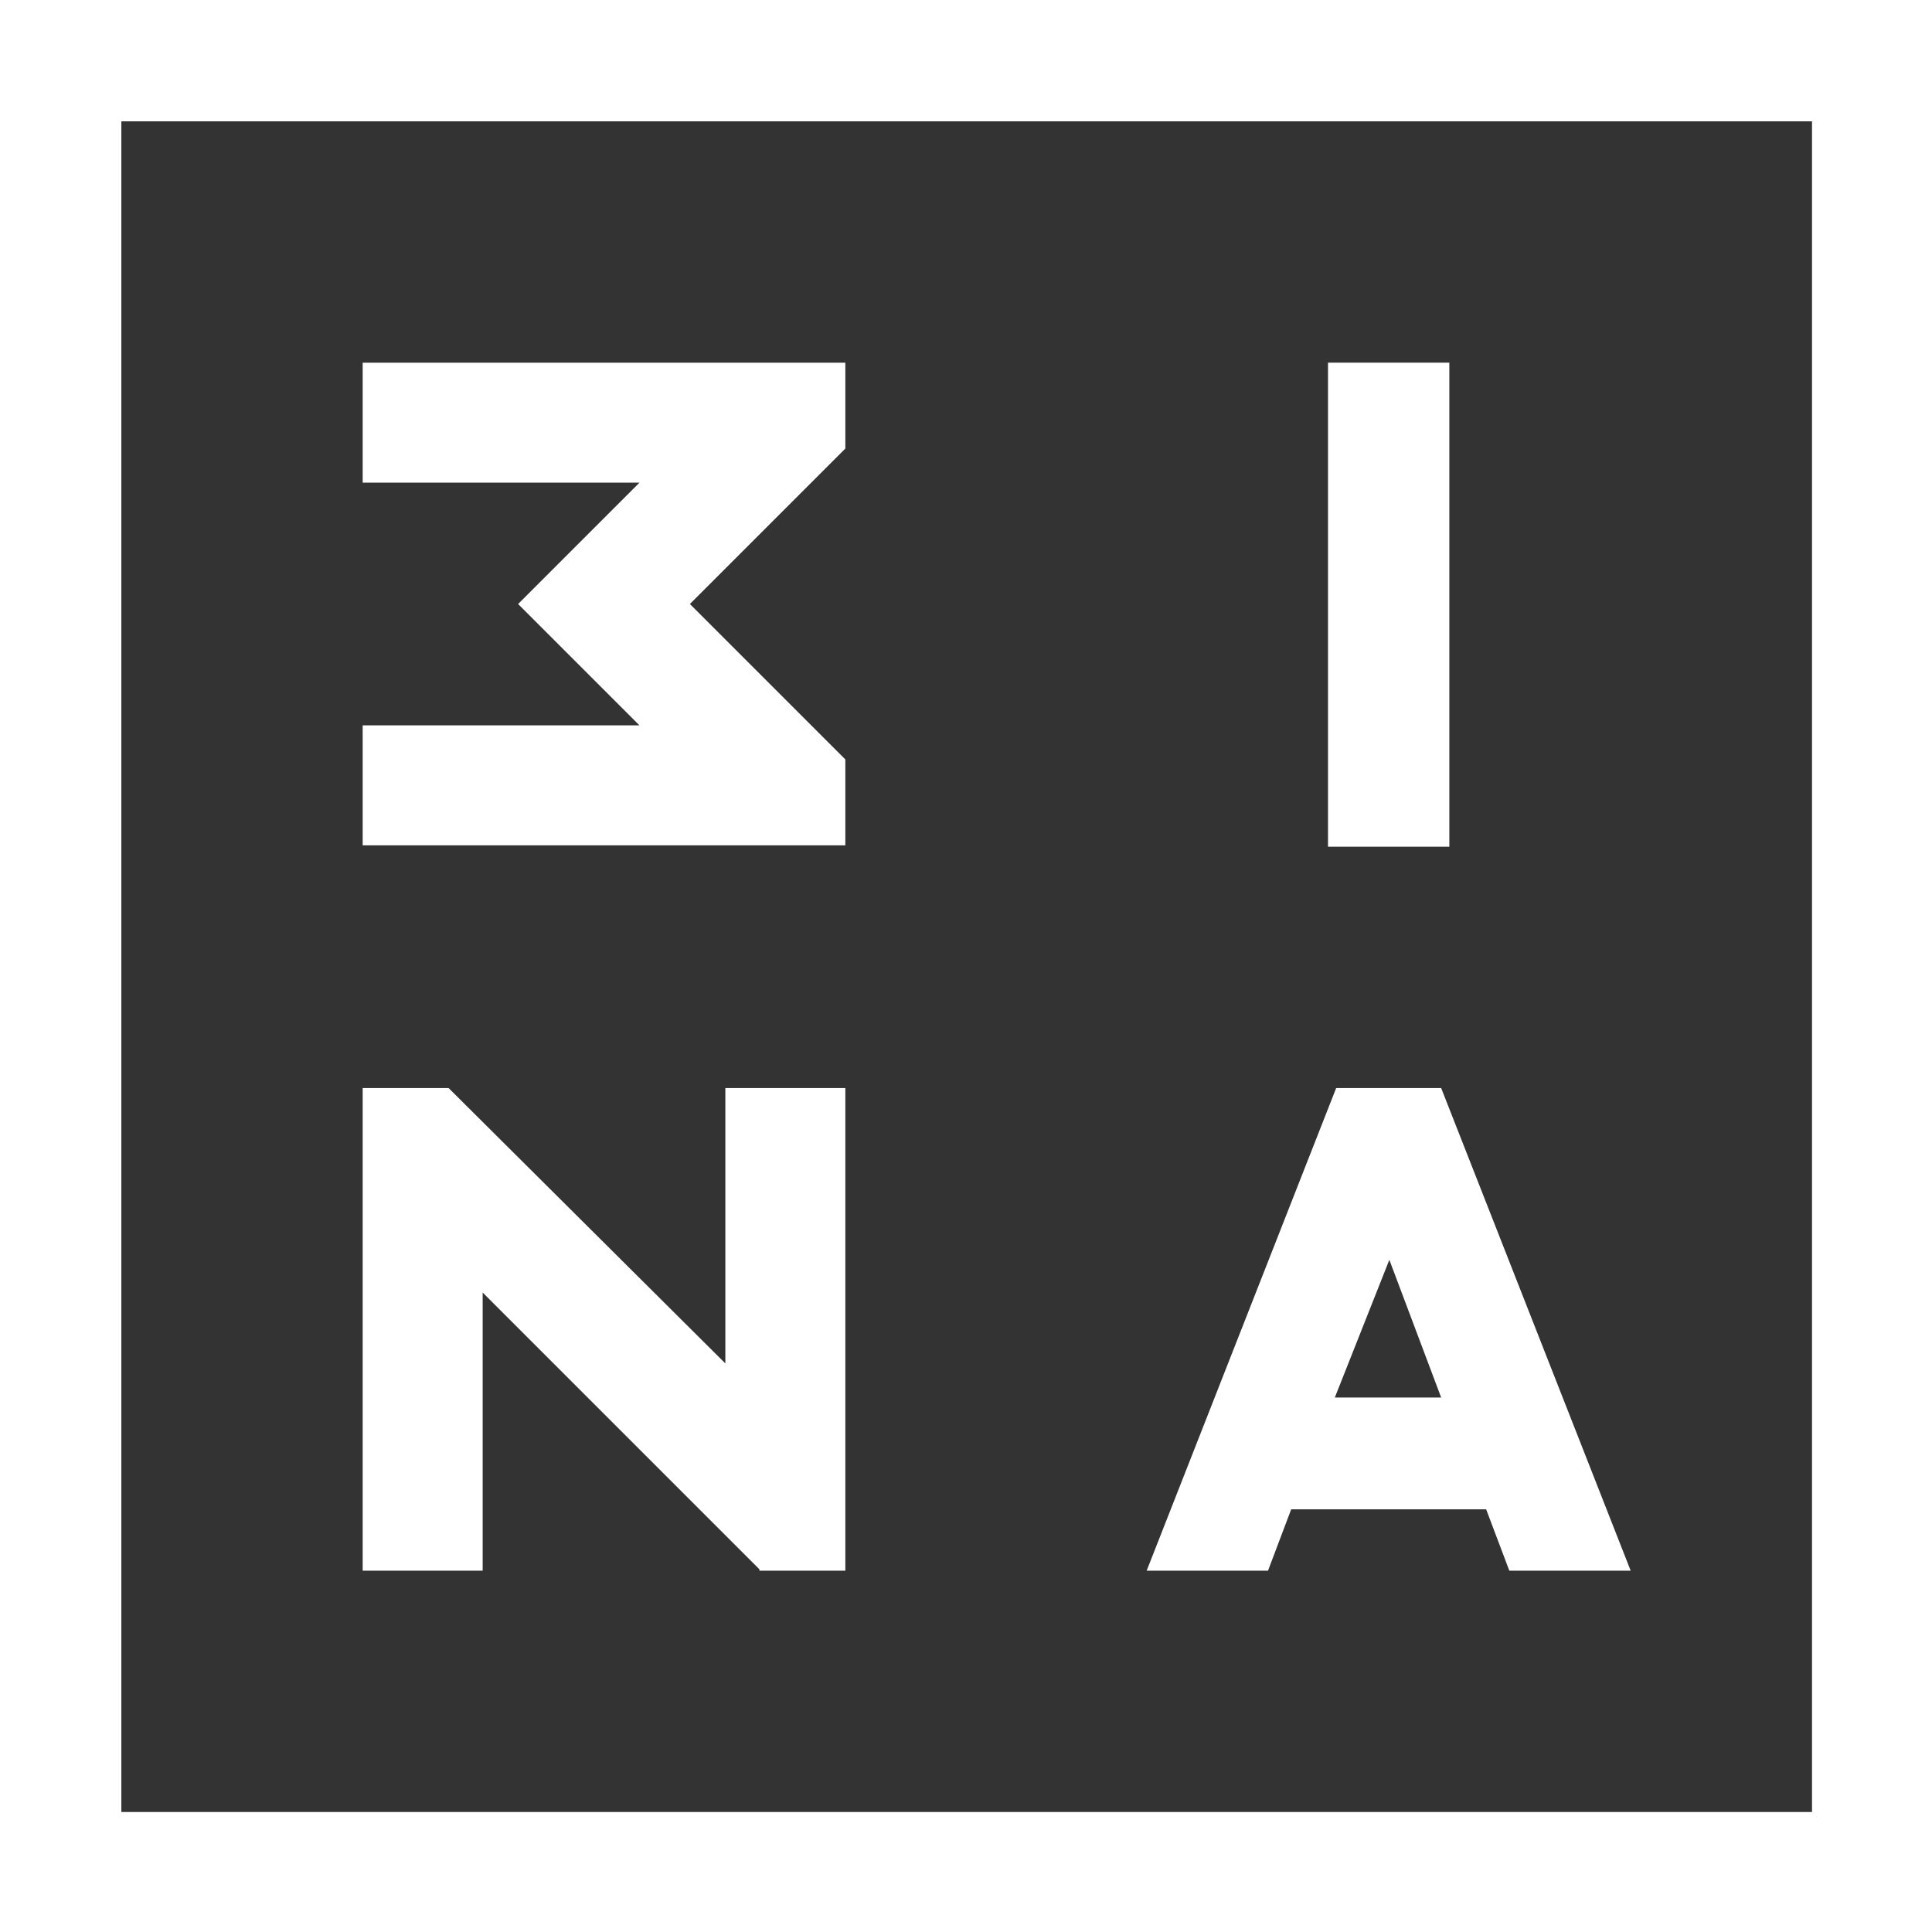
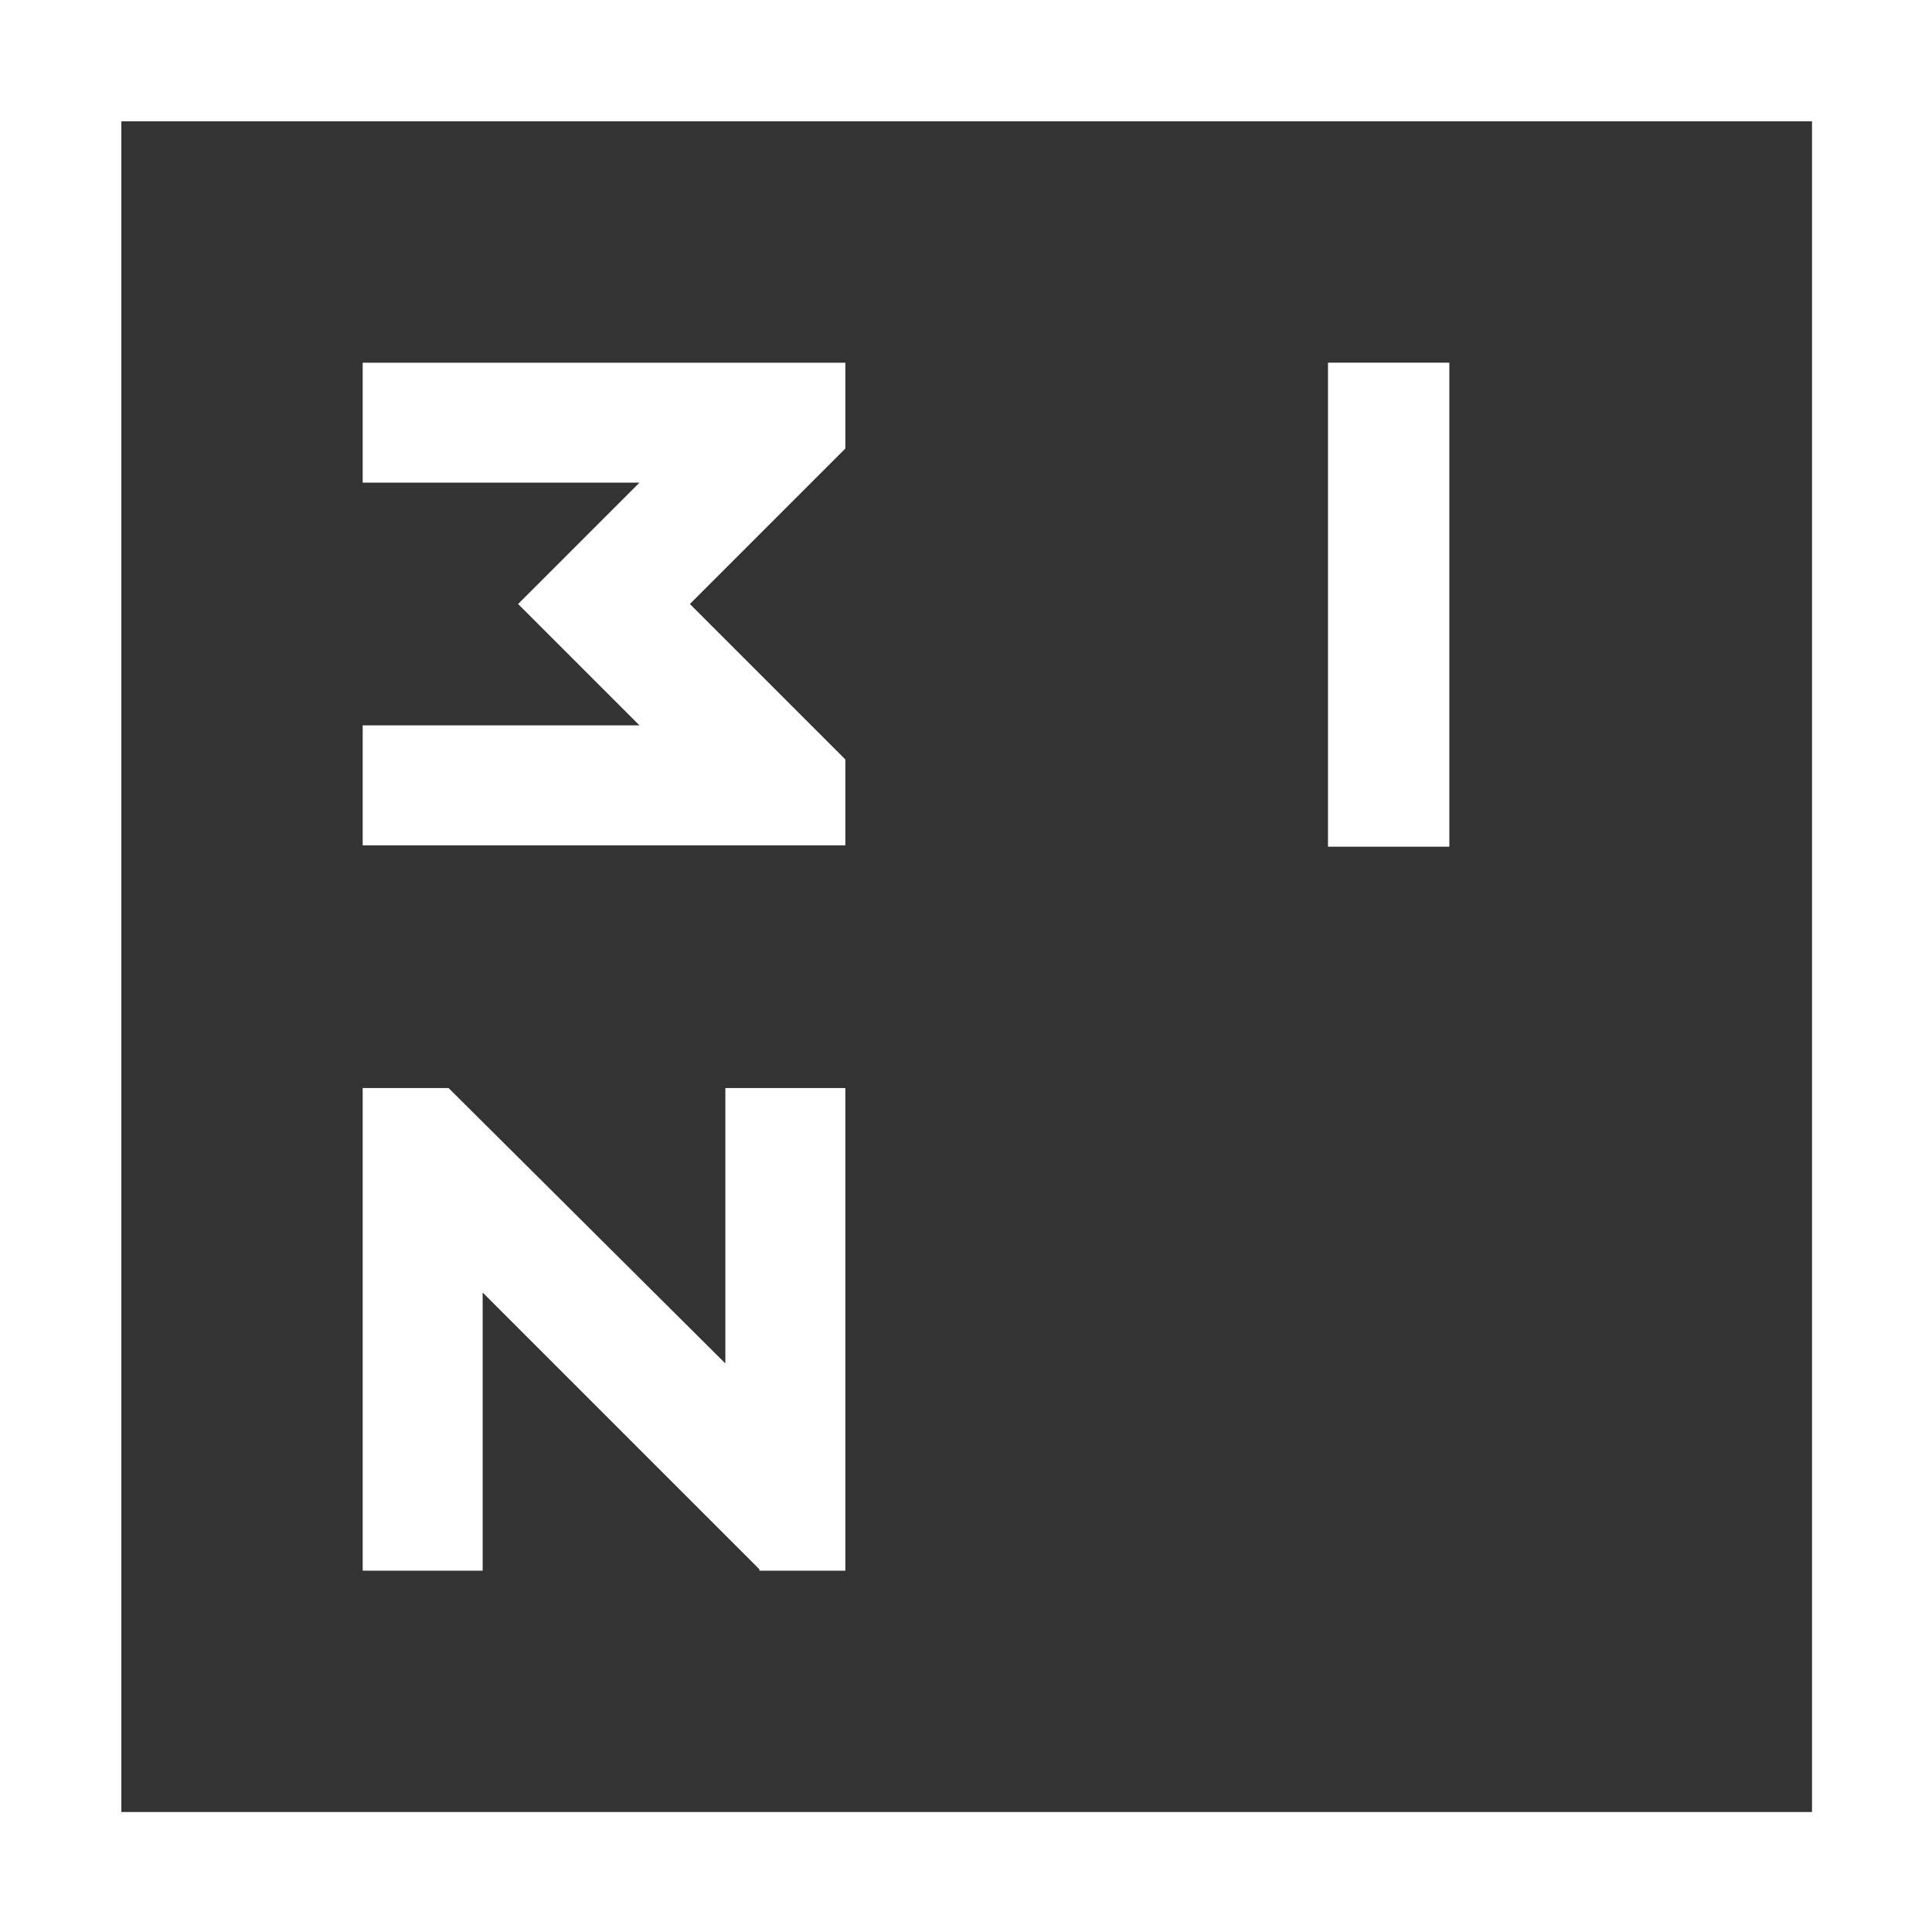
<svg xmlns="http://www.w3.org/2000/svg" version="1.1" id="Capa_1" x="0px" y="0px" viewBox="0 0 141.7 141.7" style="enable-background:new 0 0 141.7 141.7;" xml:space="preserve">
  <rect x="0" y="0" width="141.7" height="141.7" fill="#333333" stroke="none" />
  <style type="text/css">
	.st0{fill:#FFFFFF;}
	.st1{display:none;}
	.st2{display:inline;fill:#FFFFFF;}
</style>
  <g>
    <g>
      <rect x="97.4" y="26.6" class="st0" width="8.9" height="35.5" />
      <path class="st0" d="M8.9,8.9h124v124H8.9C8.9,132.9,8.9,8.9,8.9,8.9z M0,141.7h141.7V0H0V141.7z" />
      <polygon class="st0" points="46.9,35.4 38,44.3 38,44.3 38,44.3 46.9,53.2 26.6,53.2 26.6,62 62,62 62,55.7 50.6,44.3 62,32.9     62,26.6 26.6,26.6 26.6,35.4   " />
      <polygon class="st0" points="35.4,115.2 35.4,94.8 55.7,115.1 55.7,115.2 62,115.2 62,79.8 53.2,79.8 53.2,100 32.9,79.8     32.9,79.8 26.6,79.8 26.6,115.2   " />
-       <path class="st0" d="M101.9,92.4l3.8,10.1h-7.8L101.9,92.4z M94.7,110.7H109l1.7,4.5h8.9l-13.9-35.4h-7.7l-13.9,35.4H93    L94.7,110.7z" />
    </g>
    <g class="st1">
-       <path class="st2" d="M4.1,168.4l5.2-4.4H0.7v-3.6h14v3.4L9.5,168c3,0.1,5.7,2.4,5.7,6c0,3.4-2.8,6.5-7.6,6.5c-4.6,0-7.4-3-7.6-6.3    l4.1-0.8c0.1,2,1.5,3.5,3.6,3.5c2.1,0,3.4-1.3,3.4-3c0-1.9-1.3-2.9-3.2-2.9c-0.8,0-1.4,0.1-1.8,0.3L4.1,168.4z" />
-       <path class="st2" d="M18.4,180.1v-19.8h3.9v19.8H18.4z" />
      <path class="st2" d="M39.6,180.1l-9-14v14h-3.9v-19.8h4.8l8.2,13.1v-13.1h3.8v19.8H39.6z" />
-       <path class="st2" d="M60,175.6h-8l-1.7,4.5h-4.1l7.6-19.8h4.5l7.5,19.8h-4.2L60,175.6z M53.2,172.1h5.5l-2.7-7.5L53.2,172.1z" />
      <path class="st2" d="M70.4,175.2c1.4,0,2.6,1.1,2.6,2.5s-1.1,2.5-2.6,2.5c-1.4,0-2.5-1.1-2.5-2.5S69,175.2,70.4,175.2z" />
      <path class="st2" d="M74.8,170.2c0-6.3,4.8-10.3,10.1-10.3c5.5,0,8.3,3.4,9.1,6.6l-3.6,1.1c-0.5-1.9-2-4-5.4-4    c-3,0-6.1,2.1-6.1,6.6c0,4.2,3,6.5,6.1,6.5c3.4,0,5-2.2,5.6-4.1l3.6,1.1c-0.8,3-3.6,6.7-9.2,6.7C79.4,180.5,74.8,176.5,74.8,170.2    z" />
      <path class="st2" d="M106.1,159.9c5.4,0,10.2,3.9,10.2,10.3c0,6.4-4.8,10.3-10.2,10.3c-5.4,0-10.2-3.9-10.2-10.3    C95.9,163.8,100.8,159.9,106.1,159.9z M106.1,176.8c3.1,0,6.2-2.1,6.2-6.6c0-4.5-3.1-6.6-6.2-6.6c-3,0-6.2,2.1-6.2,6.6    C99.9,174.7,103.1,176.8,106.1,176.8z" />
      <path class="st2" d="M137.9,180.1v-13.9l-5.7,13.9H129l-5.7-13.8v13.8h-3.7v-19.8h5.1l5.9,14.3l5.8-14.3h5.2v19.8H137.9z" />
    </g>
  </g>
</svg>